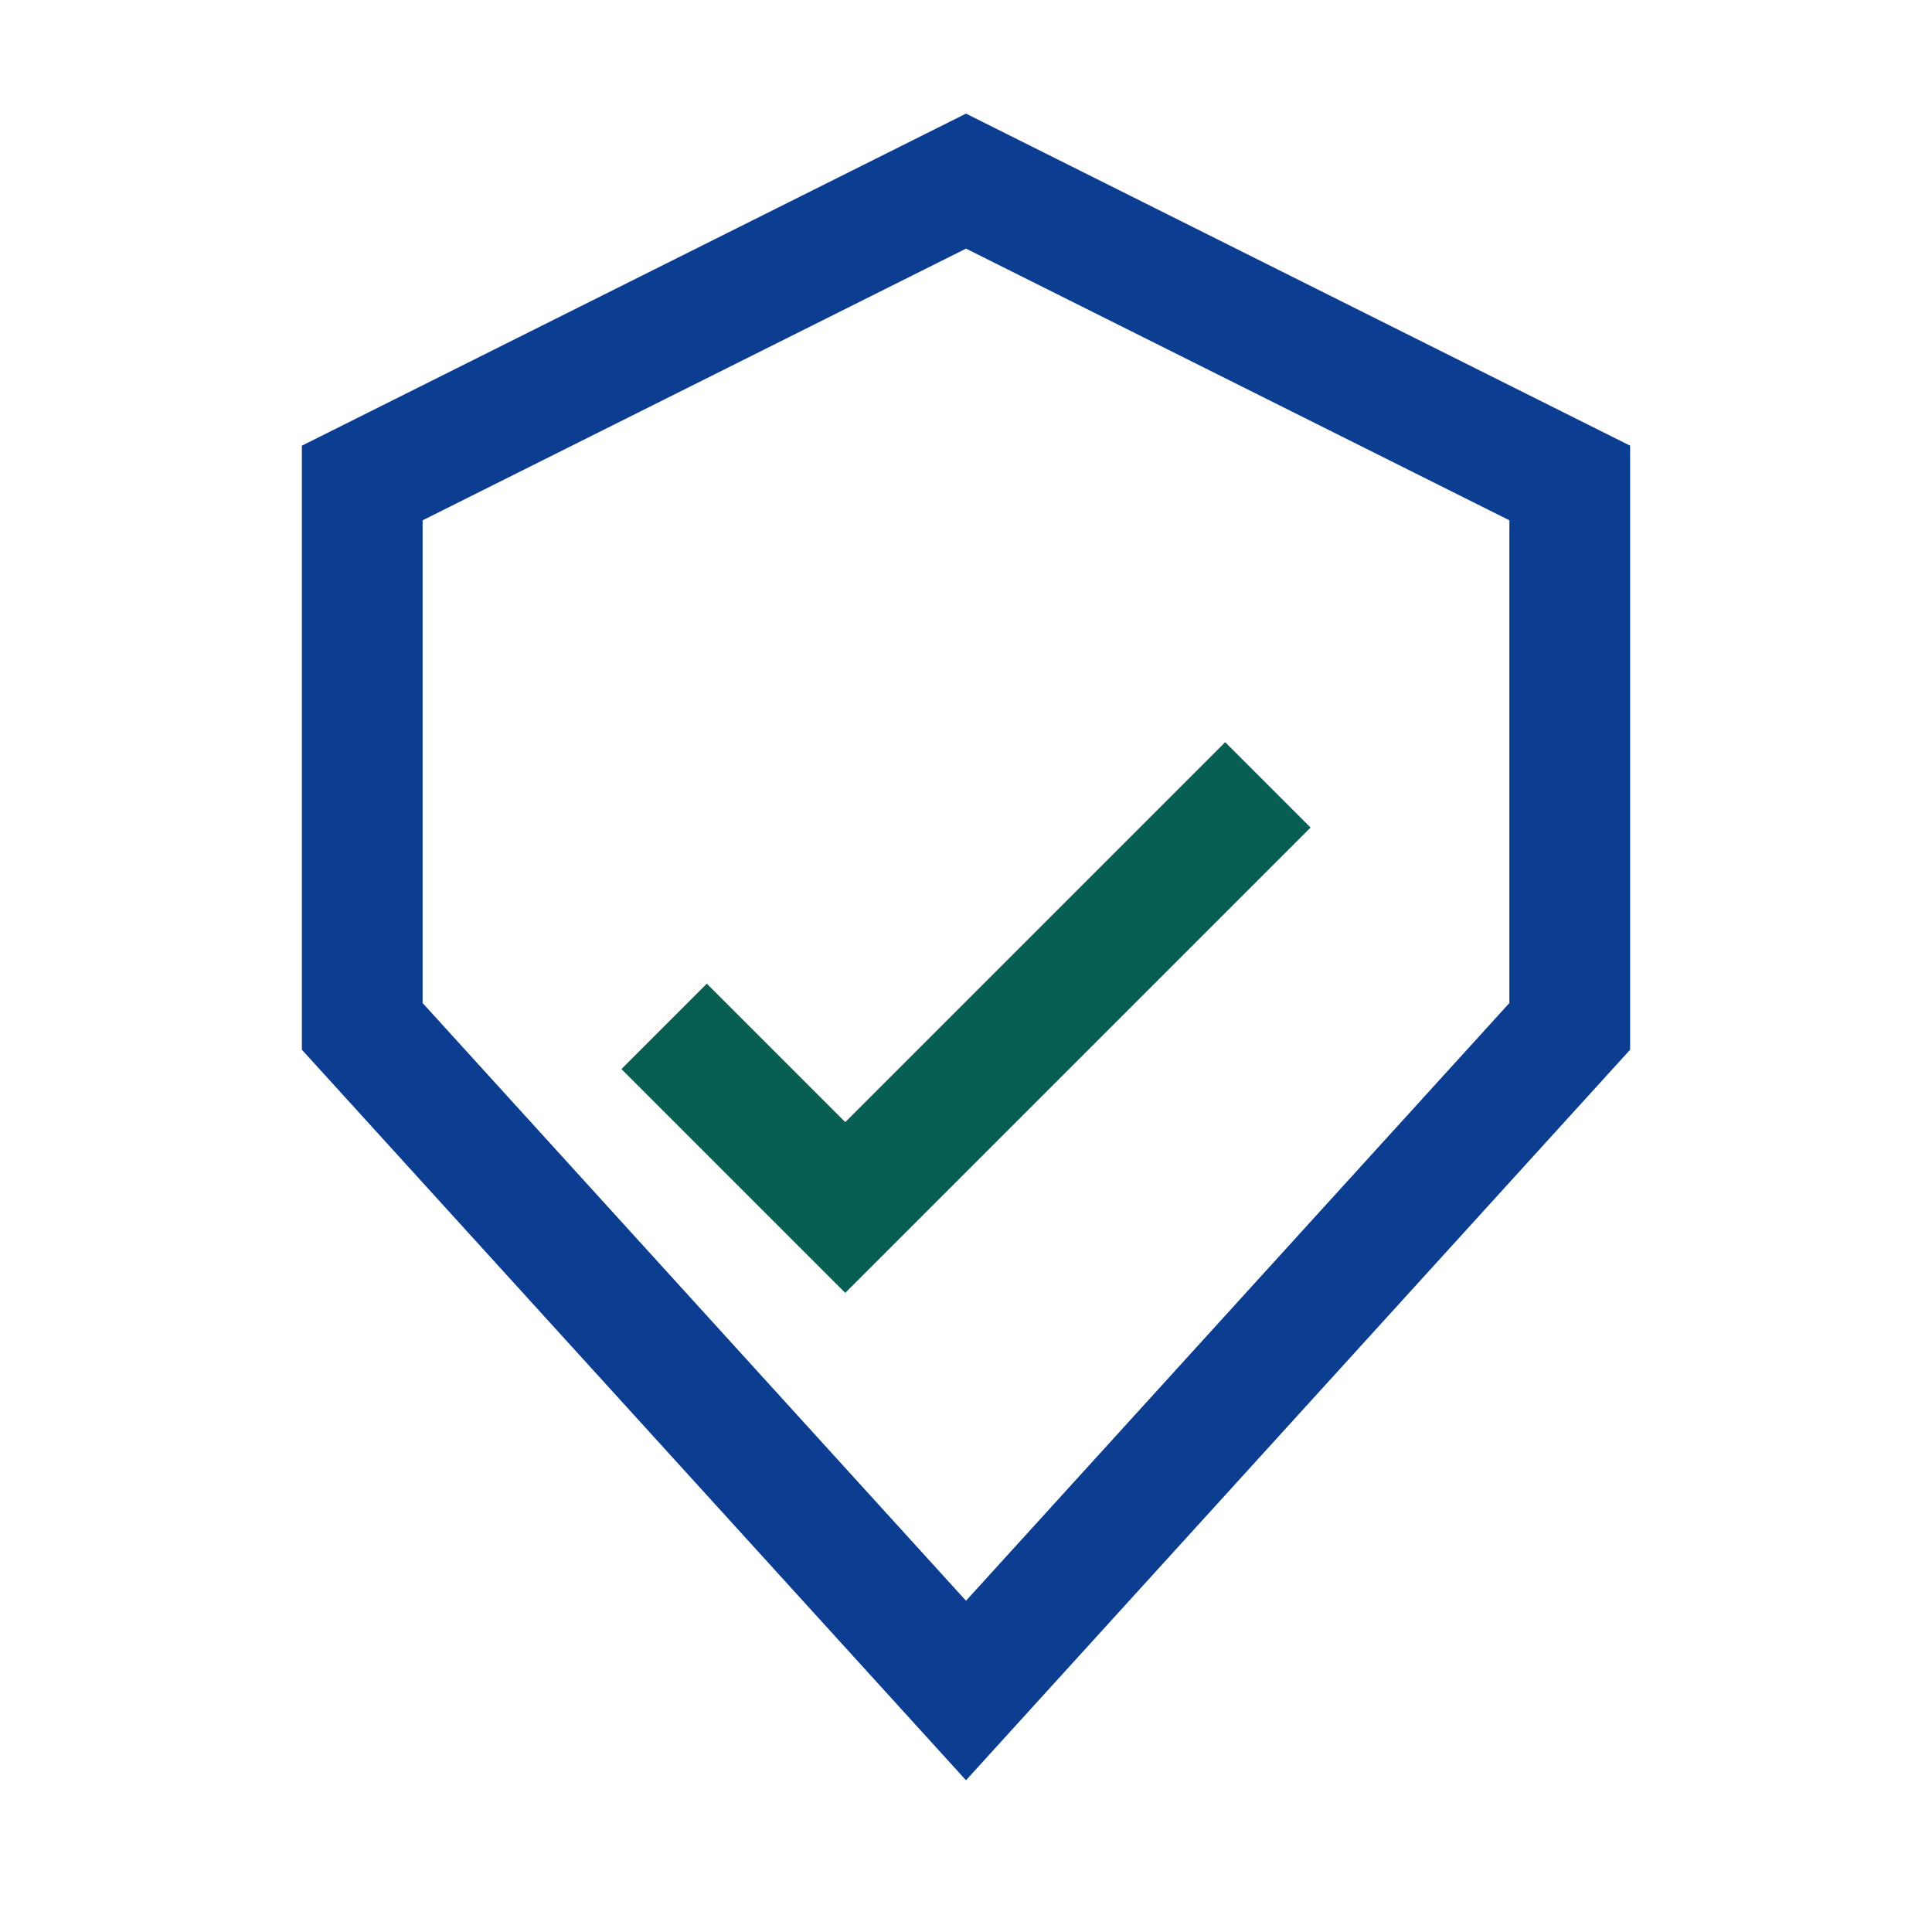
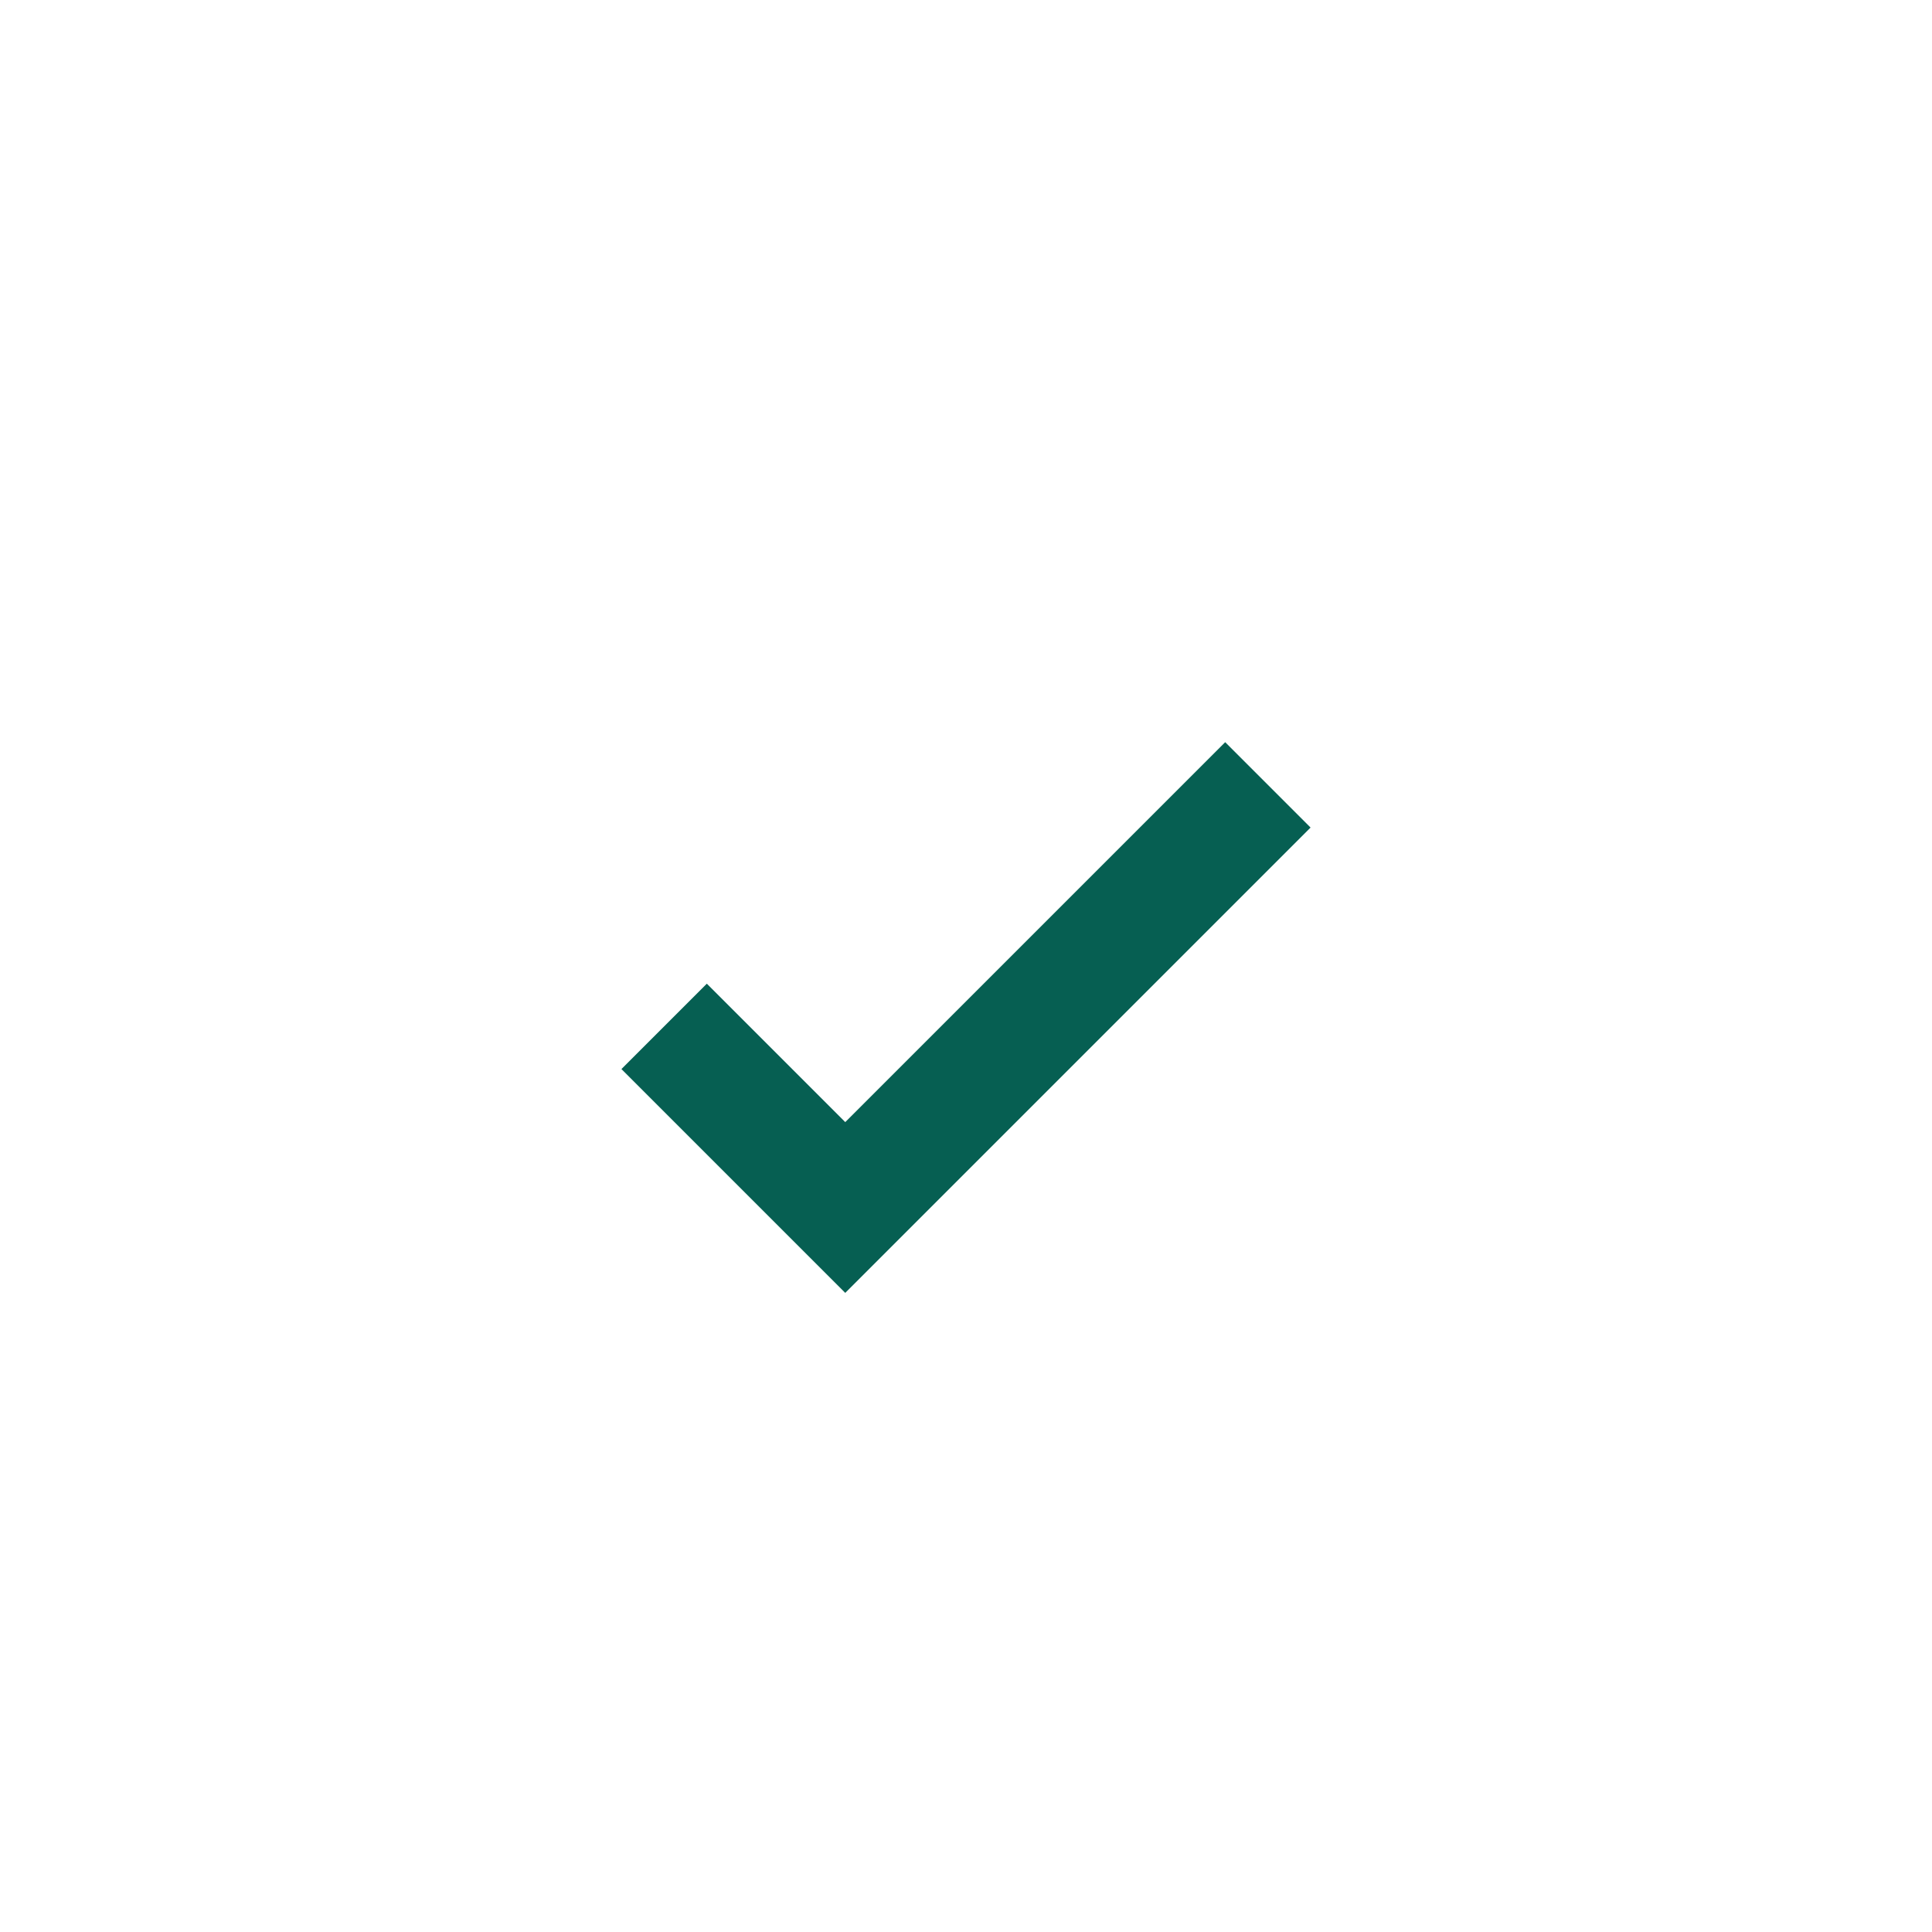
<svg xmlns="http://www.w3.org/2000/svg" width="32" height="32" viewBox="0 0 32 32">
-   <path fill="none" stroke="#0B3D91" stroke-width="2" d="M16 3L26 8v9L16 28 6 17V8z" />
  <path fill="none" stroke="#065F52" stroke-width="2" d="M11 17l3 3 7-7" />
</svg>